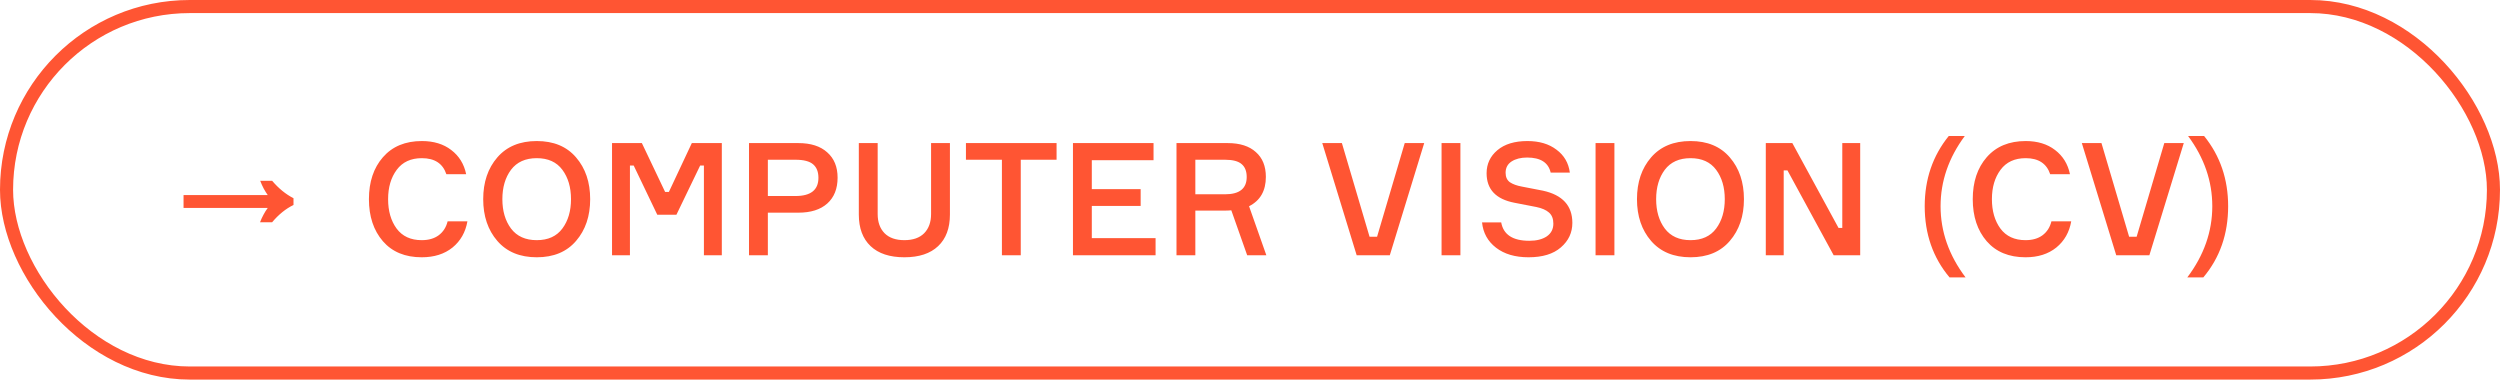
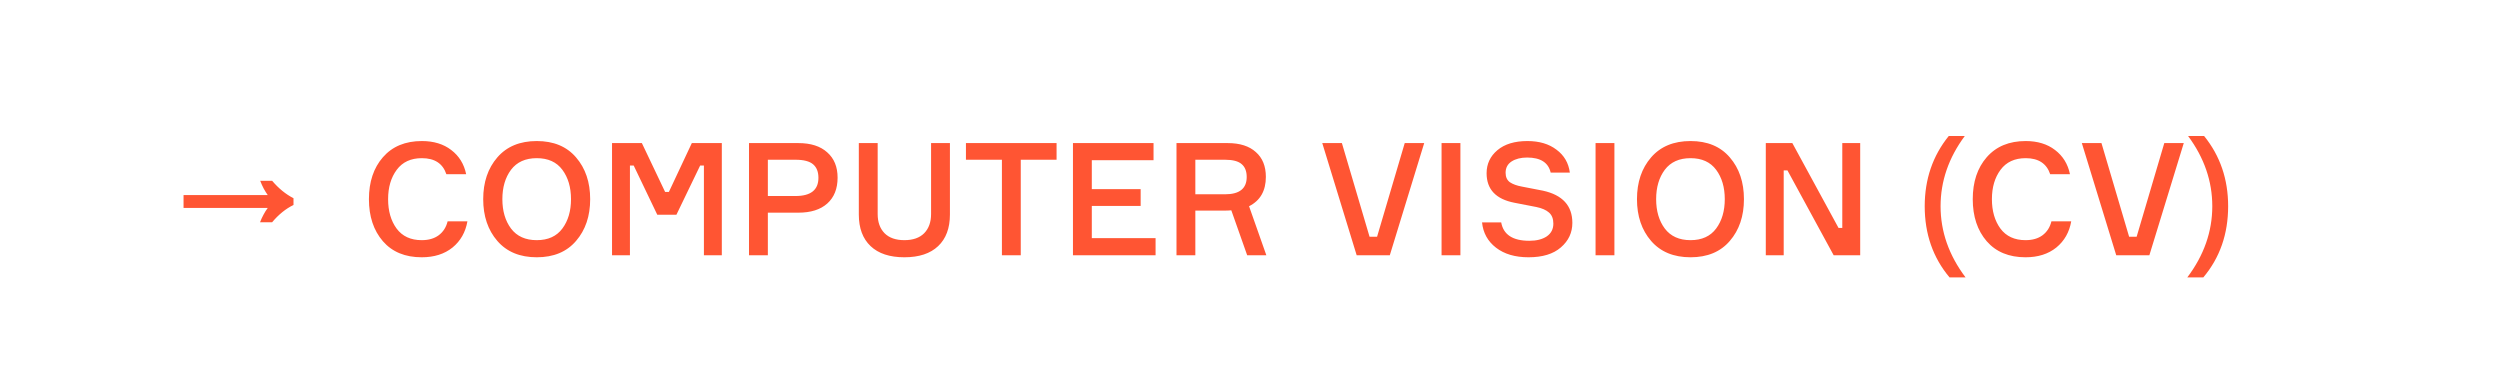
<svg xmlns="http://www.w3.org/2000/svg" width="191" height="29" viewBox="0 0 191 29" fill="none">
-   <rect x="0.5" y="0.5" width="190" height="28" rx="14" stroke="#FF5533" />
  <path d="M19.867 16.98C19.947 16.772 20.035 16.58 20.131 16.404C20.227 16.22 20.335 16.048 20.455 15.888H14.023V14.904H20.455C20.343 14.744 20.239 14.576 20.143 14.4C20.047 14.216 19.959 14.02 19.879 13.812H20.791C21.287 14.396 21.831 14.84 22.423 15.144V15.66C21.831 15.948 21.287 16.388 20.791 16.98H19.867ZM34.199 16.908H35.711C35.566 17.74 35.187 18.408 34.571 18.912C33.955 19.408 33.17 19.656 32.218 19.656C30.954 19.656 29.966 19.248 29.255 18.432C28.543 17.608 28.186 16.536 28.186 15.216C28.186 13.896 28.543 12.828 29.255 12.012C29.974 11.188 30.966 10.776 32.23 10.776C33.135 10.776 33.883 11.004 34.474 11.46C35.075 11.916 35.455 12.532 35.614 13.308H34.102C33.831 12.492 33.206 12.084 32.23 12.084C31.39 12.084 30.75 12.38 30.311 12.972C29.87 13.564 29.651 14.312 29.651 15.216C29.651 16.12 29.866 16.868 30.299 17.46C30.738 18.052 31.378 18.348 32.218 18.348C32.746 18.348 33.178 18.224 33.514 17.976C33.858 17.72 34.087 17.364 34.199 16.908ZM37.997 12.024C38.717 11.192 39.721 10.776 41.009 10.776C42.297 10.776 43.297 11.192 44.009 12.024C44.729 12.856 45.089 13.92 45.089 15.216C45.089 16.512 44.729 17.576 44.009 18.408C43.297 19.24 42.297 19.656 41.009 19.656C39.721 19.656 38.717 19.24 37.997 18.408C37.277 17.576 36.917 16.512 36.917 15.216C36.917 13.92 37.277 12.856 37.997 12.024ZM39.041 17.46C39.489 18.052 40.145 18.348 41.009 18.348C41.873 18.348 42.525 18.052 42.965 17.46C43.405 16.868 43.625 16.12 43.625 15.216C43.625 14.312 43.405 13.564 42.965 12.972C42.525 12.38 41.873 12.084 41.009 12.084C40.145 12.084 39.489 12.38 39.041 12.972C38.601 13.564 38.381 14.312 38.381 15.216C38.381 16.12 38.601 16.868 39.041 17.46ZM46.759 19.5V10.932H49.039L50.815 14.664H51.103L52.855 10.932H55.147V19.5H53.779V12.648H53.491L51.679 16.404H50.215L48.415 12.648H48.127V19.5H46.759ZM57.224 10.932H60.992C61.944 10.932 62.68 11.168 63.2 11.64C63.728 12.104 63.992 12.748 63.992 13.572C63.992 14.42 63.728 15.08 63.2 15.552C62.68 16.016 61.944 16.248 60.992 16.248H58.664V19.5H57.224V10.932ZM58.664 14.976H60.776C61.944 14.976 62.528 14.512 62.528 13.584C62.528 13.128 62.392 12.784 62.12 12.552C61.848 12.32 61.4 12.204 60.776 12.204H58.664V14.976ZM71.134 10.932H72.574V16.392C72.574 17.432 72.274 18.236 71.674 18.804C71.074 19.372 70.214 19.656 69.094 19.656C67.974 19.656 67.114 19.372 66.514 18.804C65.914 18.236 65.614 17.432 65.614 16.392V10.932H67.054V16.356C67.054 16.972 67.23 17.46 67.582 17.82C67.934 18.172 68.438 18.348 69.094 18.348C69.75 18.348 70.254 18.172 70.606 17.82C70.958 17.46 71.134 16.972 71.134 16.356V10.932ZM80.722 10.932V12.204H77.986V19.5H76.546V12.204H73.798V10.932H80.722ZM83.414 18.192H88.286V19.5H81.974V10.932H88.13V12.24H83.414V14.448H87.146V15.732H83.414V18.192ZM89.884 10.932H93.796C94.724 10.932 95.44 11.16 95.944 11.616C96.456 12.064 96.712 12.696 96.712 13.512C96.712 14.576 96.284 15.324 95.428 15.756L96.748 19.5H95.284L94.072 16.068C93.96 16.084 93.708 16.092 93.316 16.092H91.324V19.5H89.884V10.932ZM91.324 12.204V14.844H93.592C94.696 14.844 95.248 14.404 95.248 13.524C95.248 13.084 95.12 12.756 94.864 12.54C94.608 12.316 94.184 12.204 93.592 12.204H91.324ZM103.649 19.5L101.021 10.932H102.521L104.633 18.084H105.209L107.321 10.932H108.809L106.181 19.5H103.649ZM110.135 10.932H111.575V19.5H110.135V10.932ZM119.936 13.188H118.472C118.296 12.42 117.696 12.036 116.672 12.036C116.192 12.036 115.796 12.136 115.484 12.336C115.18 12.536 115.028 12.824 115.028 13.2C115.028 13.52 115.136 13.76 115.352 13.92C115.576 14.072 115.884 14.184 116.276 14.256C116.332 14.264 116.868 14.368 117.884 14.568C119.38 14.896 120.128 15.716 120.128 17.028C120.128 17.772 119.836 18.396 119.252 18.9C118.676 19.404 117.852 19.656 116.78 19.656C115.756 19.656 114.928 19.412 114.296 18.924C113.664 18.436 113.308 17.792 113.228 16.992H114.692C114.86 17.928 115.576 18.396 116.84 18.396C117.392 18.396 117.836 18.284 118.172 18.06C118.508 17.828 118.676 17.504 118.676 17.088C118.676 16.712 118.564 16.428 118.34 16.236C118.124 16.044 117.804 15.904 117.38 15.816L115.712 15.492C114.288 15.22 113.576 14.468 113.576 13.236C113.576 12.524 113.852 11.936 114.404 11.472C114.956 11.008 115.72 10.776 116.696 10.776C117.6 10.776 118.34 10.996 118.916 11.436C119.5 11.868 119.84 12.452 119.936 13.188ZM121.901 10.932H123.341V19.5H121.901V10.932ZM126.145 12.024C126.865 11.192 127.869 10.776 129.157 10.776C130.445 10.776 131.445 11.192 132.157 12.024C132.877 12.856 133.237 13.92 133.237 15.216C133.237 16.512 132.877 17.576 132.157 18.408C131.445 19.24 130.445 19.656 129.157 19.656C127.869 19.656 126.865 19.24 126.145 18.408C125.425 17.576 125.065 16.512 125.065 15.216C125.065 13.92 125.425 12.856 126.145 12.024ZM127.189 17.46C127.637 18.052 128.293 18.348 129.157 18.348C130.021 18.348 130.673 18.052 131.113 17.46C131.553 16.868 131.773 16.12 131.773 15.216C131.773 14.312 131.553 13.564 131.113 12.972C130.673 12.38 130.021 12.084 129.157 12.084C128.293 12.084 127.637 12.38 127.189 12.972C126.749 13.564 126.529 14.312 126.529 15.216C126.529 16.12 126.749 16.868 127.189 17.46ZM140.751 10.932H142.119V19.5H140.091L136.563 13.02H136.275V19.5H134.907V10.932H136.935L140.463 17.412H140.751V10.932ZM148.26 15.756C148.26 17.692 148.896 19.504 150.168 21.192H148.944C147.68 19.688 147.048 17.876 147.048 15.756C147.048 13.692 147.66 11.904 148.884 10.392H150.108C148.876 12.056 148.26 13.844 148.26 15.756ZM156.73 16.908H158.242C158.098 17.74 157.718 18.408 157.102 18.912C156.486 19.408 155.702 19.656 154.75 19.656C153.486 19.656 152.498 19.248 151.786 18.432C151.074 17.608 150.718 16.536 150.718 15.216C150.718 13.896 151.074 12.828 151.786 12.012C152.506 11.188 153.498 10.776 154.762 10.776C155.666 10.776 156.414 11.004 157.006 11.46C157.606 11.916 157.986 12.532 158.146 13.308H156.634C156.362 12.492 155.738 12.084 154.762 12.084C153.922 12.084 153.282 12.38 152.842 12.972C152.402 13.564 152.182 14.312 152.182 15.216C152.182 16.12 152.398 16.868 152.83 17.46C153.27 18.052 153.91 18.348 154.75 18.348C155.278 18.348 155.71 18.224 156.046 17.976C156.39 17.72 156.618 17.364 156.73 16.908ZM161.68 19.5L159.052 10.932H160.552L162.664 18.084H163.24L165.352 10.932H166.84L164.212 19.5H161.68ZM169.019 15.756C169.019 13.844 168.403 12.056 167.171 10.392H168.395C169.619 11.904 170.23 13.692 170.23 15.756C170.23 17.876 169.599 19.688 168.335 21.192H167.111C168.383 19.504 169.019 17.692 169.019 15.756Z" fill="#FF5533" />
</svg>